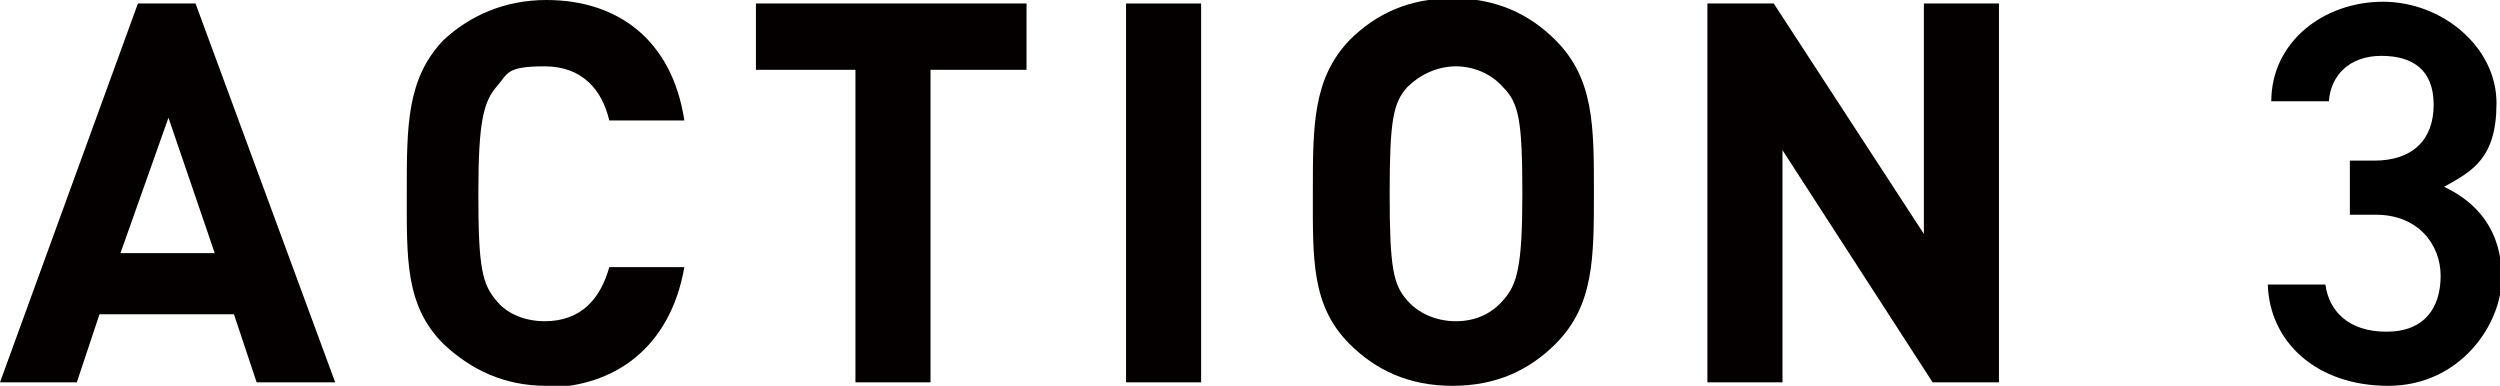
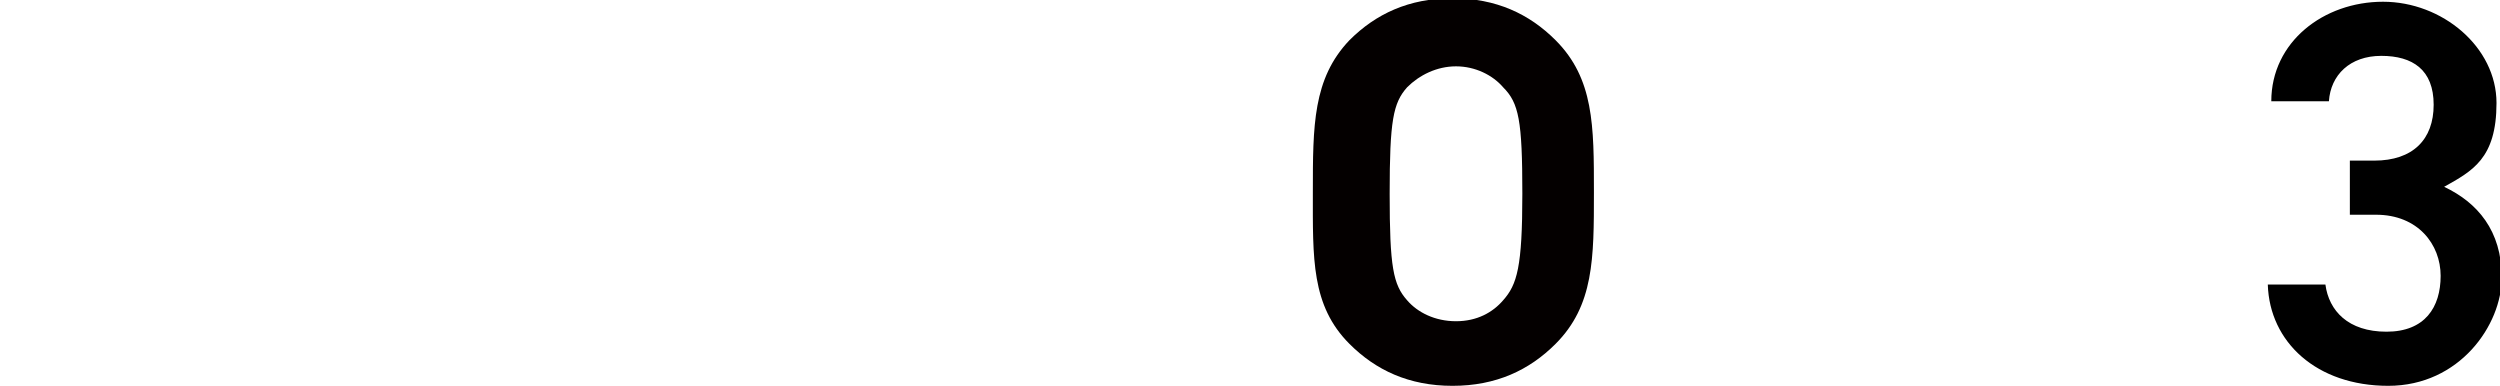
<svg xmlns="http://www.w3.org/2000/svg" id="_レイヤー_2" data-name="レイヤー 2" width="143.2" height="22.1" viewBox="0 0 143.2 22.1">
  <g id="_レイヤー_2-2" data-name=" レイヤー 2">
    <g>
      <g id="_レイヤー_1-2" data-name=" レイヤー 1-2">
        <g>
-           <path d="M14.7,21.9l-1.3-3.9h-7.7l-1.3,3.9H0L7.9.2h3.3l8,21.7h-4.4ZM9.7,6.6l-2.8,7.9h5.4l-2.7-7.9h0Z" style="fill: #040000; stroke-width: 0px;" />
-           <path d="M31.3,22.1c-2.4,0-4.3-.9-5.9-2.4-2.2-2.2-2.1-4.9-2.1-8.7s0-6.5,2.1-8.7C26.9.9,28.9,0,31.3,0,35.4,0,38.5,2.3,39.2,6.9h-4.3c-.4-1.7-1.5-3.1-3.7-3.1s-2.1.4-2.7,1.1c-.8.9-1.1,2-1.1,6.2s.2,5.2,1.1,6.2c.6.7,1.6,1.1,2.7,1.1,2.1,0,3.2-1.3,3.7-3.1h4.3c-.8,4.6-4,6.9-8,6.9Z" style="fill: #040000; stroke-width: 0px;" />
-           <path d="M53.3,4v17.9h-4.3V4h-5.7V.2h15.5v3.8h-5.7,0Z" style="fill: #040000; stroke-width: 0px;" />
-           <path d="M64.5,21.9V.2h4.3v21.7h-4.3Z" style="fill: #040000; stroke-width: 0px;" />
          <path d="M89.1,19.7c-1.5,1.5-3.4,2.4-5.9,2.4s-4.4-.9-5.9-2.4c-2.2-2.2-2.1-4.9-2.1-8.7s0-6.5,2.1-8.7c1.5-1.5,3.4-2.4,5.9-2.4s4.4.9,5.9,2.4c2.2,2.2,2.2,4.9,2.2,8.7s0,6.5-2.2,8.7ZM86.1,5c-.6-.7-1.6-1.2-2.7-1.2s-2.1.5-2.8,1.2c-.8.9-1,1.9-1,6.1s.2,5.2,1,6.1c.6.7,1.6,1.2,2.8,1.2s2.1-.5,2.7-1.2c.8-.9,1.1-1.9,1.1-6.1s-.2-5.2-1.1-6.1Z" style="fill: #040000; stroke-width: 0px;" />
-           <path d="M110.7,21.9l-8.6-13.3v13.3h-4.3V.2h3.8l8.6,13.2V.2h4.3v21.7h-3.8Z" style="fill: #040000; stroke-width: 0px;" />
        </g>
      </g>
      <path d="M134.5,9.2h1.5c2.2,0,3.4-1.2,3.4-3.2s-1.2-2.8-3-2.8-2.9,1.1-3,2.6h-3.3c0-3.4,3-5.7,6.4-5.7s6.5,2.6,6.5,5.8-1.4,3.9-3,4.8c1.9.9,3.3,2.5,3.3,5.2s-2.4,6.2-6.5,6.2-6.8-2.5-6.9-5.8h3.3c.2,1.5,1.3,2.7,3.5,2.7s3.1-1.4,3.1-3.2-1.3-3.5-3.7-3.5h-1.5v-3.1Z" style="stroke-width: 0px;" />
    </g>
  </g>
</svg>